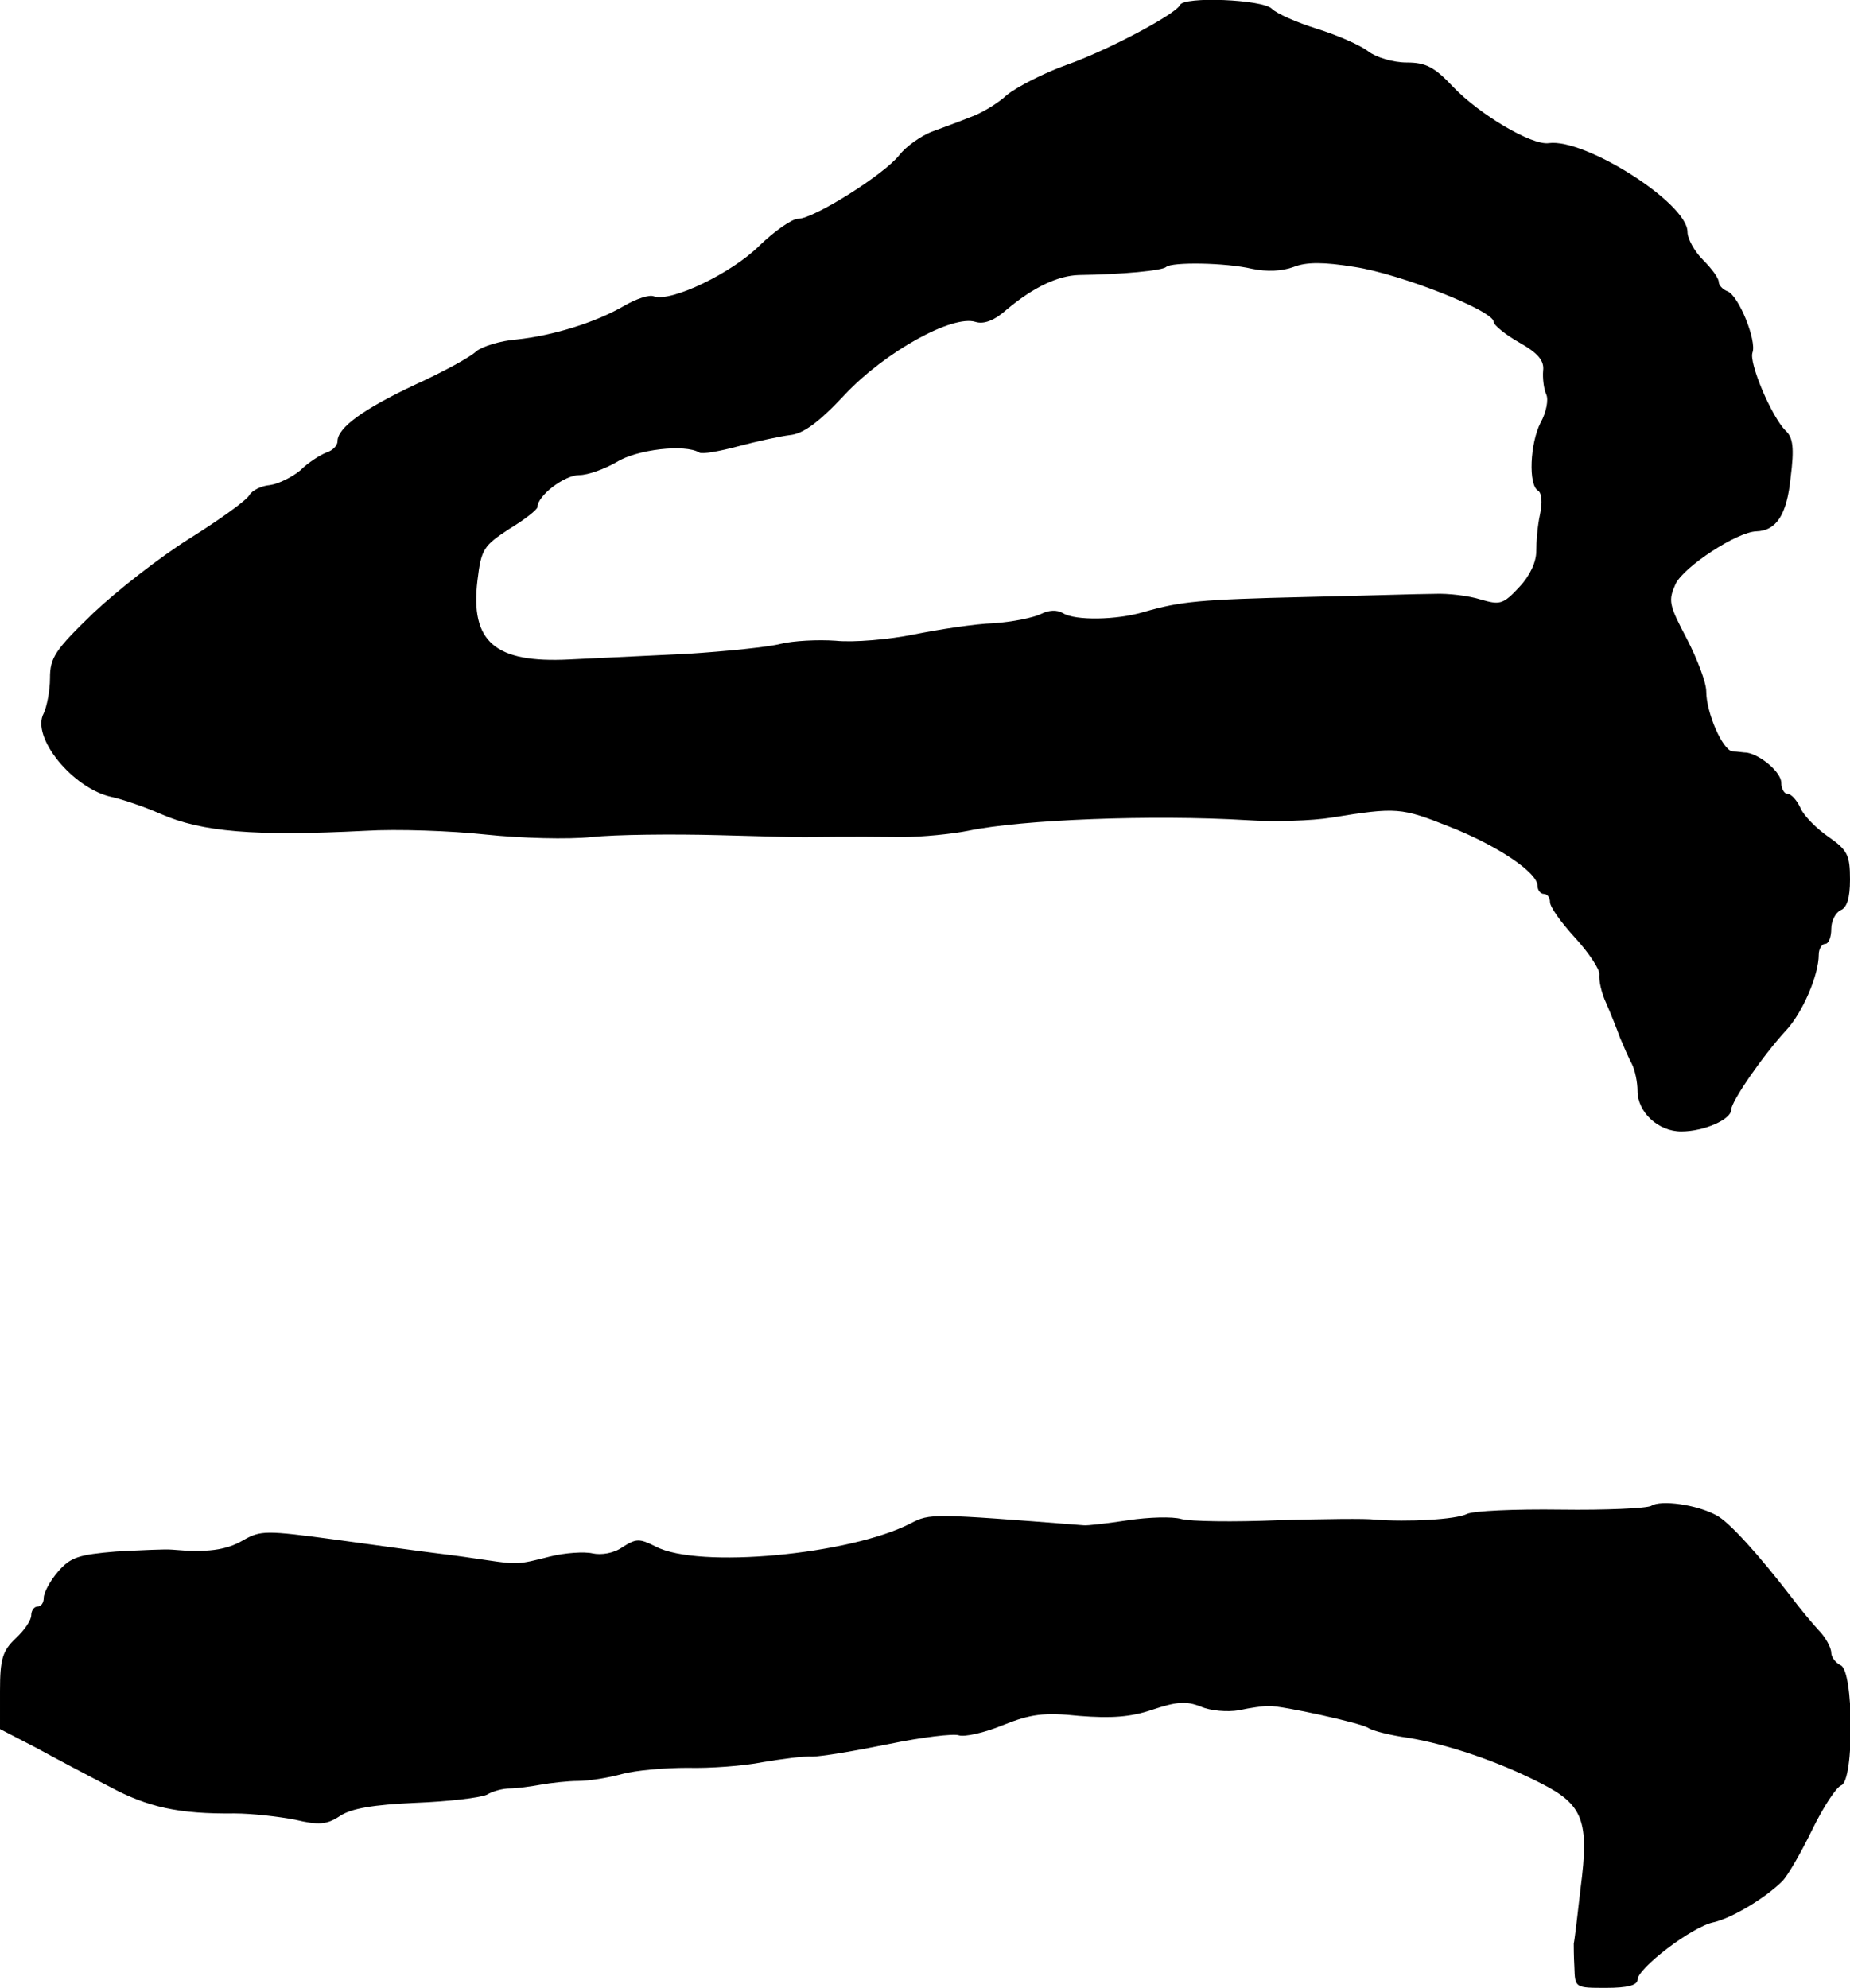
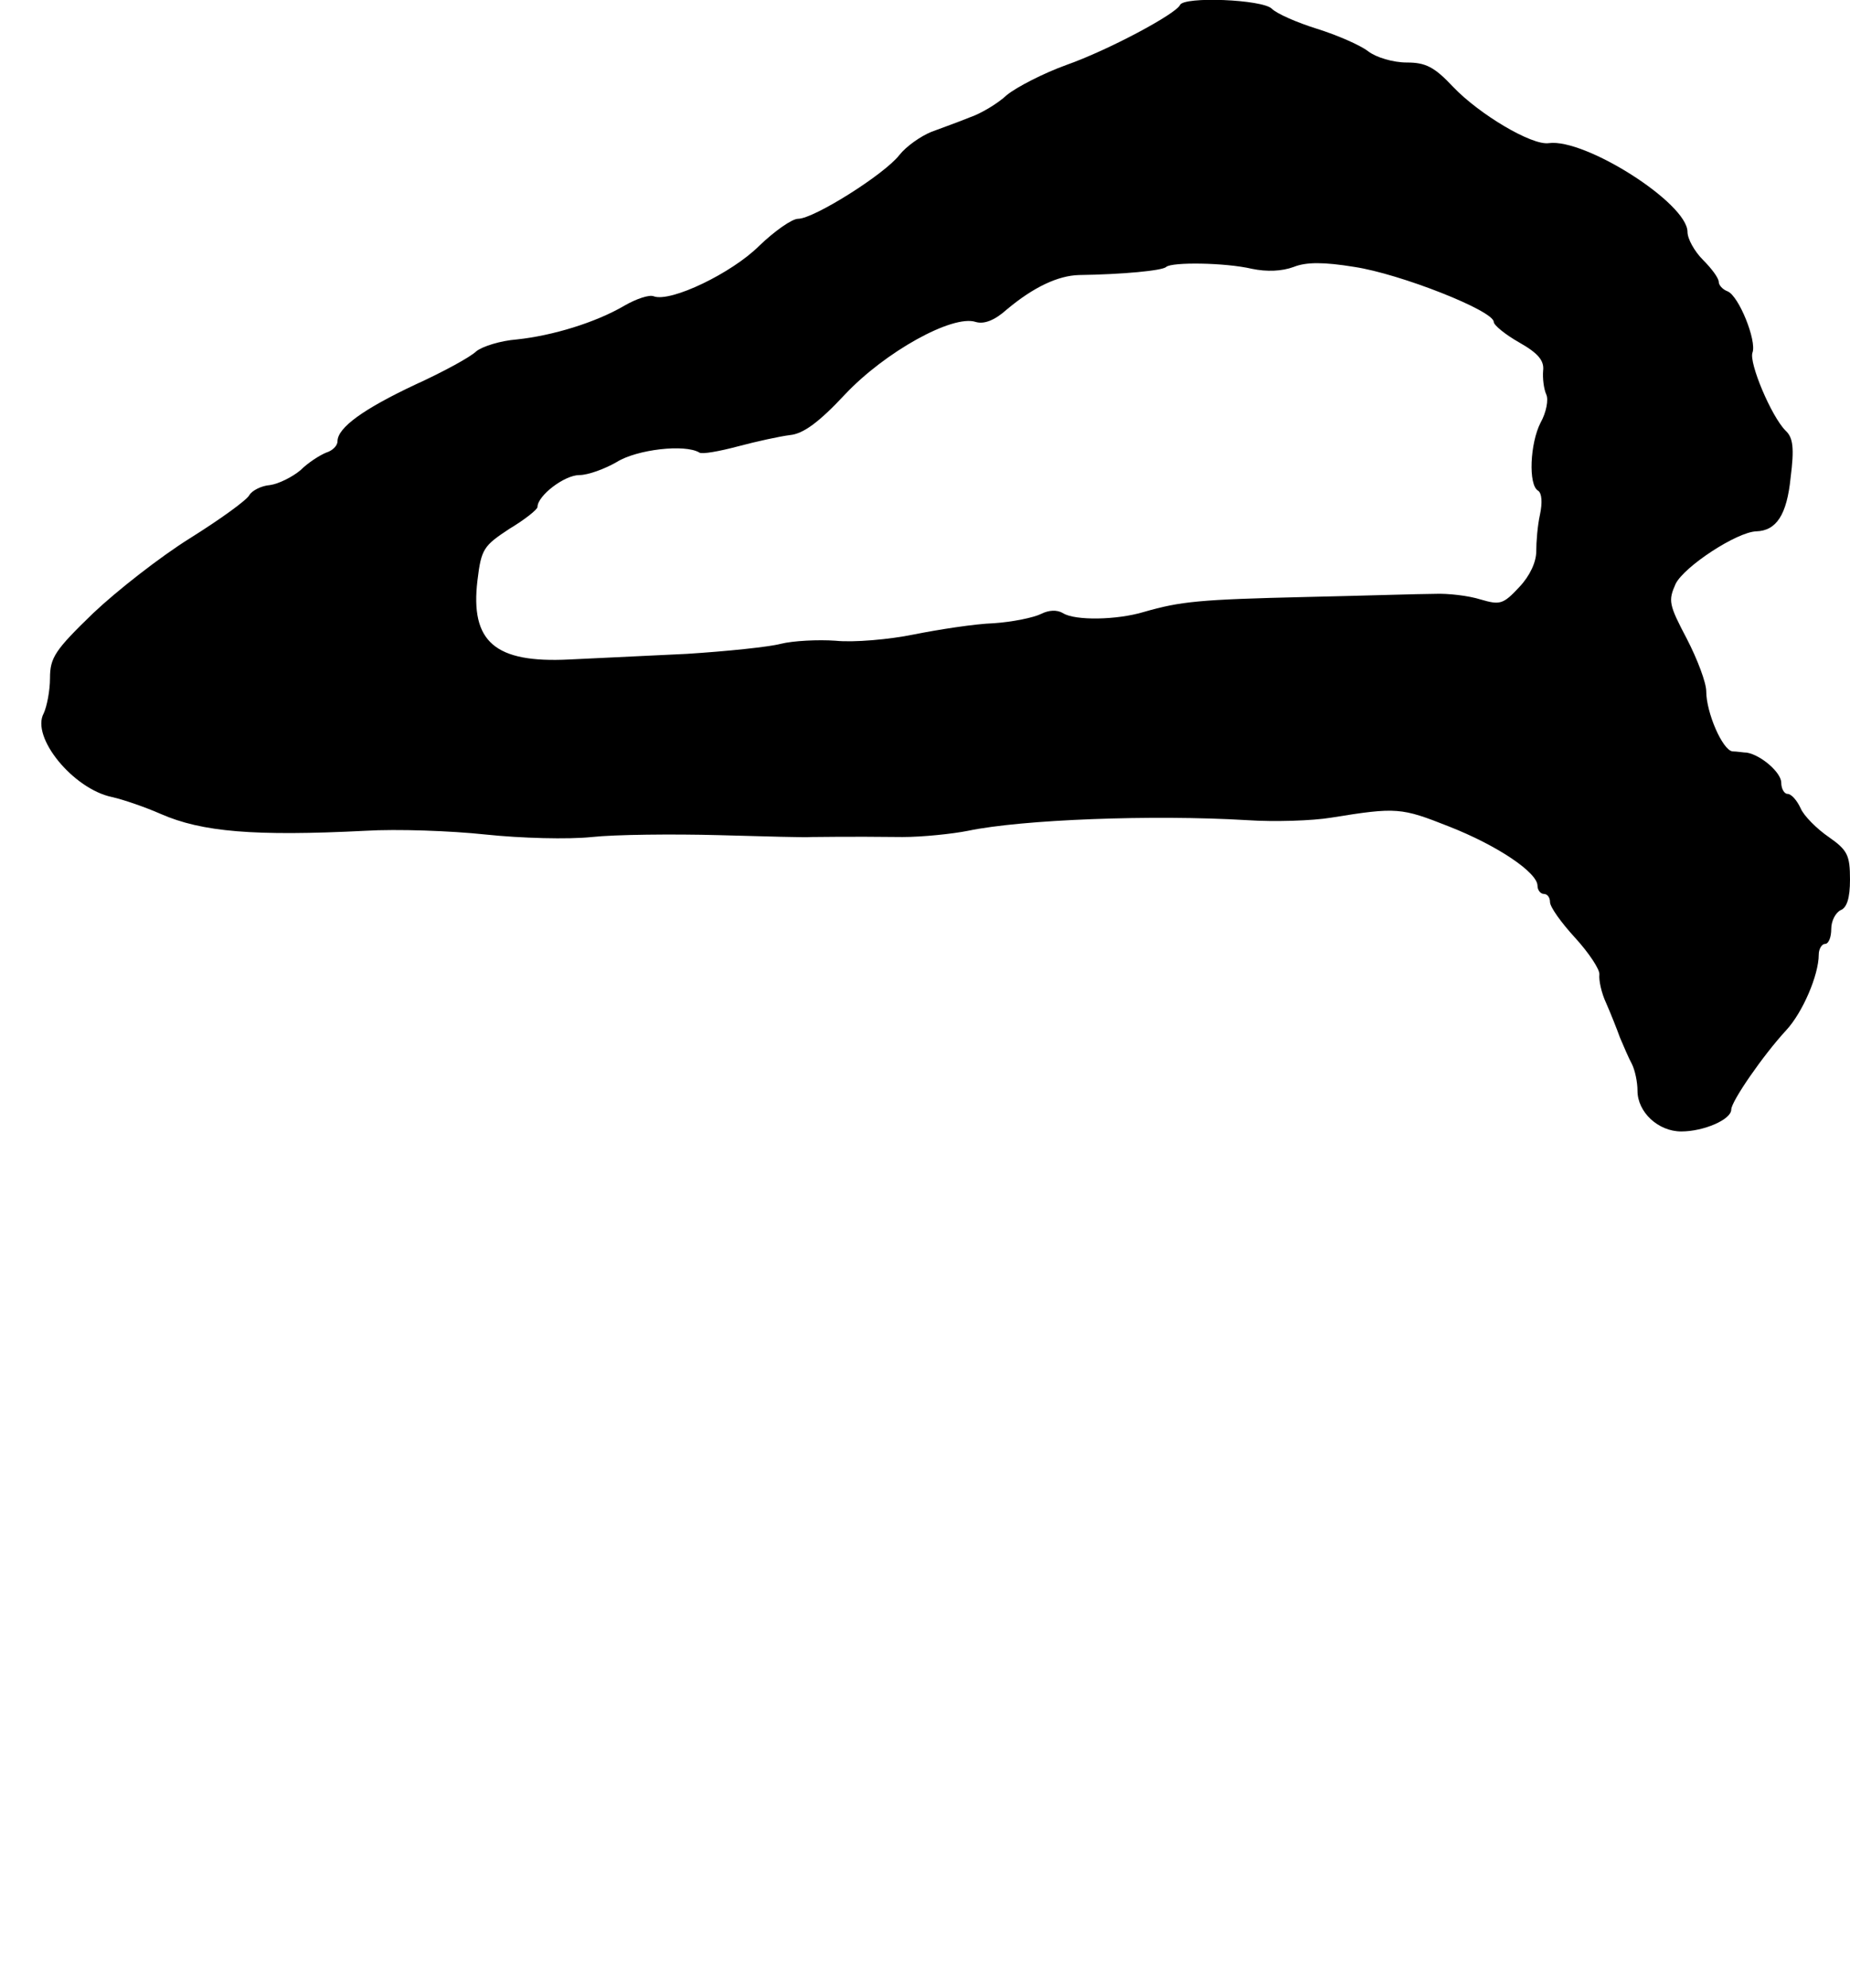
<svg xmlns="http://www.w3.org/2000/svg" version="1.0" width="296pt" height="318pt" viewBox="0 0 296 318" preserveAspectRatio="xMidYMid meet">
  <g transform="translate(0,318) scale(0.1,-0.1)" fill="#000000" stroke="none">
    <path d="M1888 3172 c-6 -14 -114 -72 -182 -96 -36 -13 -79 -35 -95 -48 -15 -14 -42 -30 -60 -36 -17 -7 -45 -17 -61 -23 -17 -7 -40 -23 -51 -37 -24 -31 -137 -102 -162 -102 -10 0 -38 -20 -62 -43 -44 -44 -142 -91 -169 -81 -7 3 -28 -4 -47 -15 -46 -27 -115 -48 -172 -54 -26 -2 -55 -11 -65 -19 -9 -9 -53 -33 -97 -53 -83 -39 -125 -69 -125 -91 0 -7 -8 -15 -18 -18 -10 -4 -29 -16 -41 -28 -13 -11 -35 -22 -49 -24 -14 -1 -29 -9 -33 -16 -4 -8 -47 -39 -95 -69 -48 -30 -117 -84 -155 -120 -61 -59 -69 -71 -69 -104 0 -20 -5 -45 -10 -56 -21 -38 47 -121 109 -134 18 -4 53 -16 78 -27 66 -29 150 -36 328 -27 50 3 136 0 192 -6 57 -6 132 -8 170 -4 37 4 129 5 203 3 74 -2 141 -4 148 -3 13 0 55 1 146 0 32 0 80 5 105 10 86 18 295 26 446 17 44 -3 105 -1 135 4 105 17 112 16 188 -14 79 -31 142 -74 142 -95 0 -7 5 -13 10 -13 6 0 10 -6 10 -13 0 -8 18 -33 40 -57 22 -24 40 -51 39 -59 -1 -9 3 -29 11 -46 7 -16 17 -41 22 -55 6 -14 14 -33 19 -42 5 -10 9 -29 9 -43 0 -34 33 -65 70 -65 36 0 80 19 80 35 0 13 51 87 88 127 26 28 52 88 52 121 0 9 5 17 10 17 6 0 10 11 10 24 0 13 7 26 15 30 10 4 15 19 15 49 0 39 -4 47 -34 68 -19 13 -40 34 -45 46 -6 13 -15 23 -21 23 -5 0 -10 8 -10 18 0 16 -32 44 -55 48 -5 0 -16 2 -23 2 -16 2 -42 62 -42 96 0 14 -14 51 -31 84 -29 55 -30 61 -18 88 14 28 98 83 129 84 32 1 49 26 55 86 6 47 4 64 -8 75 -23 23 -59 109 -53 125 7 19 -22 91 -40 98 -8 3 -14 10 -14 15 0 6 -11 21 -25 35 -14 14 -25 34 -25 45 0 46 -164 150 -222 142 -27 -4 -111 46 -153 90 -30 32 -44 39 -74 39 -22 0 -49 8 -62 18 -13 10 -50 26 -82 36 -32 10 -64 24 -72 32 -15 15 -141 20 -147 6z m115 -422 c24 -5 48 -4 67 3 20 8 48 8 97 0 73 -11 223 -70 223 -88 0 -5 18 -20 41 -33 30 -17 40 -29 38 -45 -1 -12 1 -29 5 -38 4 -8 0 -29 -9 -45 -17 -33 -20 -100 -4 -109 6 -4 7 -19 3 -38 -4 -18 -6 -44 -6 -59 0 -17 -10 -39 -27 -57 -26 -28 -31 -29 -62 -20 -19 6 -52 10 -74 9 -22 0 -114 -3 -205 -5 -171 -4 -201 -7 -260 -24 -43 -13 -110 -14 -129 -2 -10 6 -23 5 -35 -1 -12 -6 -46 -13 -76 -15 -30 -1 -88 -10 -128 -18 -39 -8 -96 -13 -125 -10 -28 2 -68 0 -88 -5 -19 -5 -87 -12 -150 -16 -63 -3 -147 -7 -188 -9 -119 -6 -159 28 -147 127 6 50 10 55 51 82 25 15 45 31 45 35 0 18 43 51 67 51 14 0 41 10 60 21 32 20 109 29 132 15 4 -3 32 2 62 10 30 8 67 16 83 18 21 2 46 20 88 65 64 68 172 128 209 116 13 -4 30 2 50 20 43 36 82 54 115 55 70 1 134 7 140 13 9 8 94 7 137 -3z" />
-     <path d="M2642 771 c-8 -4 -73 -7 -145 -6 -73 1 -140 -2 -150 -7 -18 -9 -95 -13 -147 -9 -14 2 -83 1 -155 -1 -71 -3 -141 -2 -155 2 -14 4 -52 3 -85 -2 -33 -5 -66 -9 -72 -8 -243 19 -245 19 -276 3 -97 -50 -340 -73 -408 -37 -26 13 -31 13 -53 -1 -14 -10 -34 -13 -48 -10 -13 3 -44 1 -68 -5 -51 -13 -52 -13 -100 -6 -19 3 -55 8 -80 11 -25 3 -98 13 -163 22 -112 15 -120 15 -148 -1 -27 -16 -58 -20 -114 -15 -11 1 -51 -1 -89 -3 -60 -5 -73 -9 -93 -32 -13 -15 -23 -34 -23 -42 0 -8 -4 -14 -10 -14 -5 0 -10 -6 -10 -14 0 -8 -11 -24 -25 -37 -21 -20 -25 -33 -25 -84 l0 -61 58 -30 c31 -17 84 -45 117 -62 61 -33 111 -44 200 -43 28 0 71 -5 97 -10 38 -9 51 -8 72 6 18 12 53 18 121 21 52 2 103 8 114 13 10 6 26 10 37 10 10 0 33 3 49 6 17 3 44 6 60 6 17 0 48 5 70 11 22 6 69 10 105 10 36 -1 90 3 120 9 30 5 66 10 80 9 14 0 68 9 122 20 53 11 104 17 112 14 9 -3 41 4 70 16 45 18 66 21 123 15 51 -4 82 -2 117 10 39 13 54 14 77 5 16 -7 43 -9 61 -6 18 4 40 7 48 7 23 0 146 -27 159 -35 7 -5 36 -12 64 -16 62 -10 145 -38 213 -73 67 -34 77 -60 63 -167 -5 -45 -10 -86 -11 -89 0 -3 0 -21 1 -38 1 -33 1 -33 51 -33 33 0 50 4 50 13 0 18 87 85 122 92 30 7 83 39 110 66 8 8 29 44 47 81 18 37 39 69 47 72 21 8 20 184 -1 192 -8 4 -15 13 -15 20 0 8 -9 25 -21 37 -11 12 -30 35 -42 51 -53 69 -101 122 -121 132 -31 17 -89 25 -104 15z" />
  </g>
</svg>